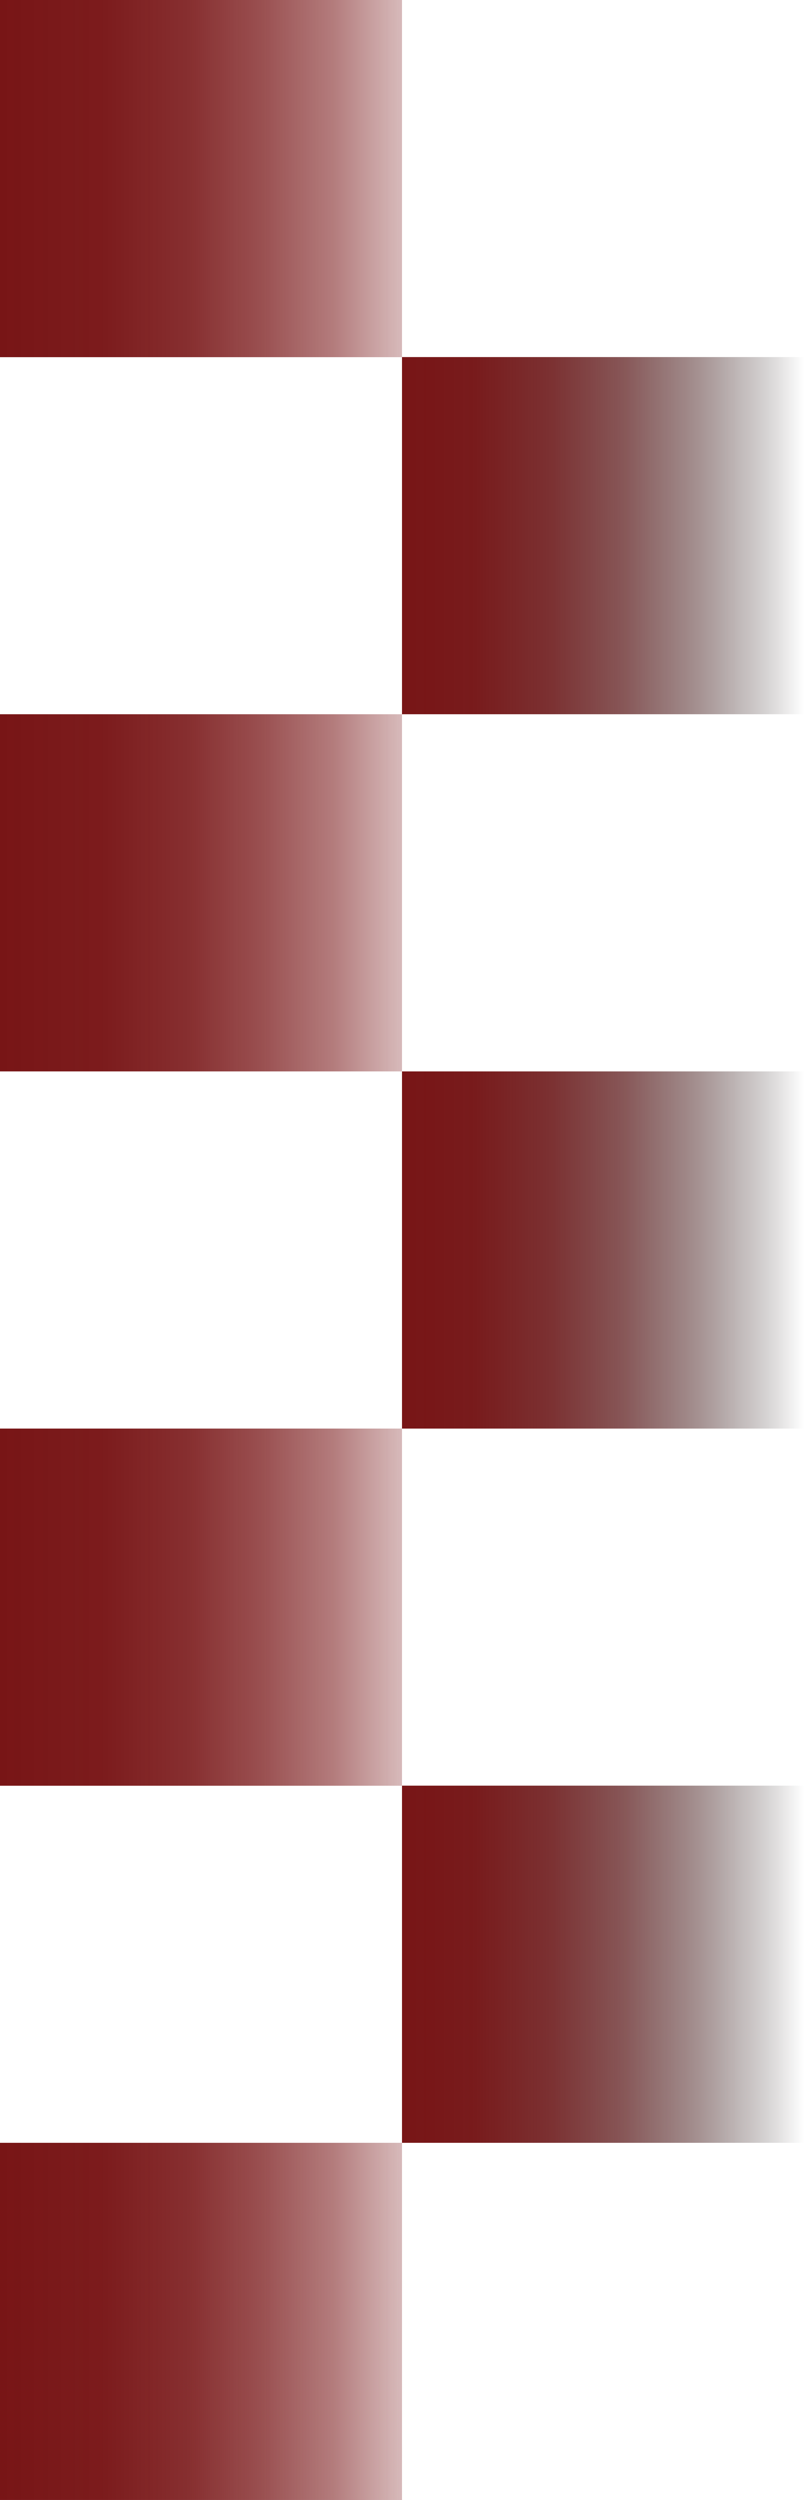
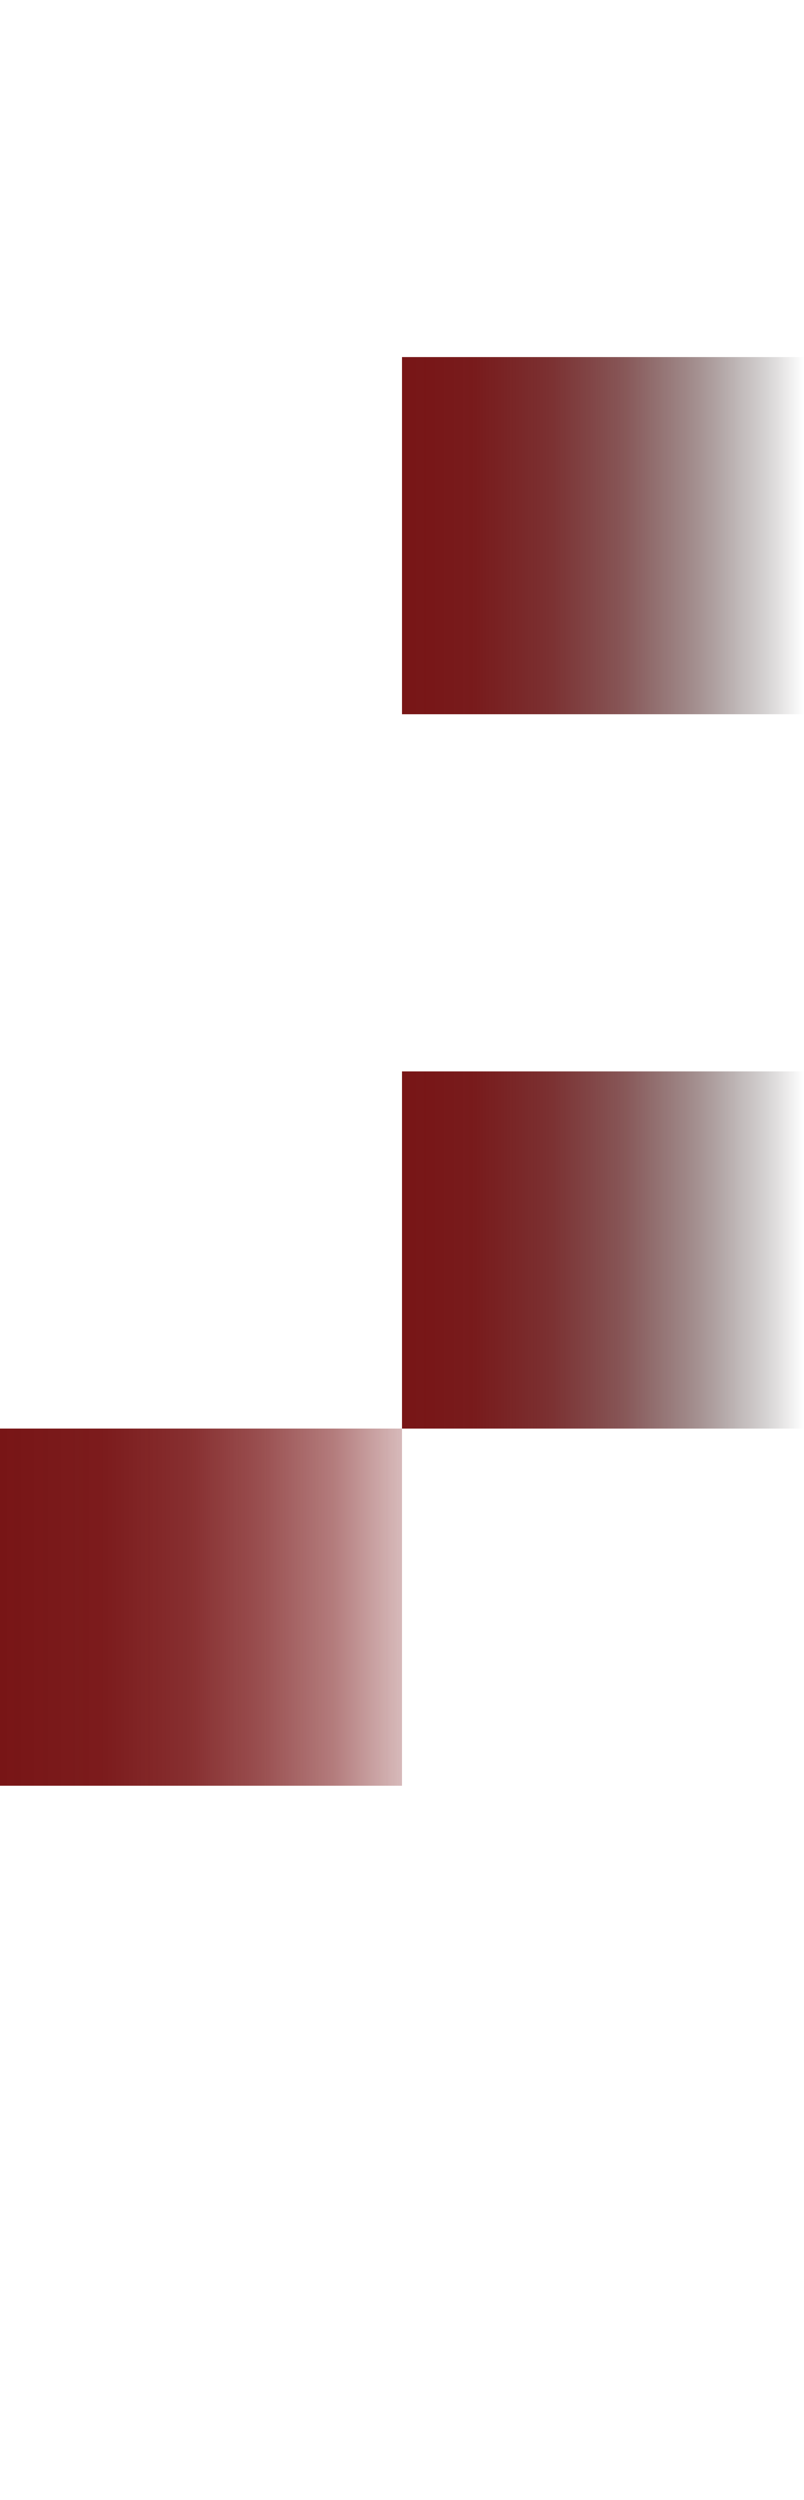
<svg xmlns="http://www.w3.org/2000/svg" xmlns:xlink="http://www.w3.org/1999/xlink" id="Layer_2" data-name="Layer 2" viewBox="0 0 455.3 1415.06">
  <defs>
    <style>
      .cls-1 {
        fill: url(#linear-gradient-2);
      }

      .cls-2 {
        fill: url(#linear-gradient-6);
      }

      .cls-3 {
        fill: url(#linear-gradient-5);
      }

      .cls-4 {
        fill: url(#linear-gradient-7);
      }

      .cls-5 {
        fill: url(#linear-gradient-3);
      }

      .cls-6 {
        fill: url(#linear-gradient);
      }

      .cls-7 {
        fill: url(#linear-gradient-4);
      }
    </style>
    <linearGradient id="linear-gradient" x1="0" y1="505.36" x2="227.65" y2="505.36" gradientUnits="userSpaceOnUse">
      <stop offset="0" stop-color="#781516" />
      <stop offset=".26" stop-color="#781516" stop-opacity=".97" />
      <stop offset=".47" stop-color="#781516" stop-opacity=".89" />
      <stop offset=".65" stop-color="#781516" stop-opacity=".75" />
      <stop offset=".83" stop-color="#781516" stop-opacity=".56" />
      <stop offset=".99" stop-color="#781516" stop-opacity=".31" />
      <stop offset="1" stop-color="#781516" stop-opacity=".3" />
    </linearGradient>
    <linearGradient id="linear-gradient-2" x1="227.65" y1="303.2" x2="455.3" y2="303.2" gradientUnits="userSpaceOnUse">
      <stop offset="0" stop-color="#781516" />
      <stop offset=".18" stop-color="#741415" stop-opacity=".97" />
      <stop offset=".37" stop-color="#681213" stop-opacity=".87" />
      <stop offset=".55" stop-color="#540e0f" stop-opacity=".7" />
      <stop offset=".73" stop-color="#380a0a" stop-opacity=".46" />
      <stop offset=".91" stop-color="#140404" stop-opacity=".17" />
      <stop offset="1" stop-color="#010101" stop-opacity="0" />
    </linearGradient>
    <linearGradient id="linear-gradient-3" y1="101.08" y2="101.08" xlink:href="#linear-gradient" />
    <linearGradient id="linear-gradient-4" y1="707.53" y2="707.53" xlink:href="#linear-gradient-2" />
    <linearGradient id="linear-gradient-5" y1="1313.98" y2="1313.98" xlink:href="#linear-gradient" />
    <linearGradient id="linear-gradient-6" y1="1111.81" y2="1111.81" xlink:href="#linear-gradient-2" />
    <linearGradient id="linear-gradient-7" y1="909.7" y2="909.7" xlink:href="#linear-gradient" />
  </defs>
  <g id="Layer_8" data-name="Layer 8">
    <g>
      <g>
-         <rect class="cls-6" y="404.28" width="227.65" height="202.17" />
        <rect class="cls-1" x="227.65" y="202.11" width="227.65" height="202.17" />
      </g>
-       <rect class="cls-5" y="0" width="227.65" height="202.17" />
      <rect class="cls-7" x="227.65" y="606.45" width="227.65" height="202.17" />
      <g>
-         <rect class="cls-3" y="1212.9" width="227.65" height="202.17" />
-         <rect class="cls-2" x="227.65" y="1010.73" width="227.65" height="202.17" />
-       </g>
+         </g>
      <rect class="cls-4" y="808.61" width="227.65" height="202.17" />
    </g>
  </g>
</svg>